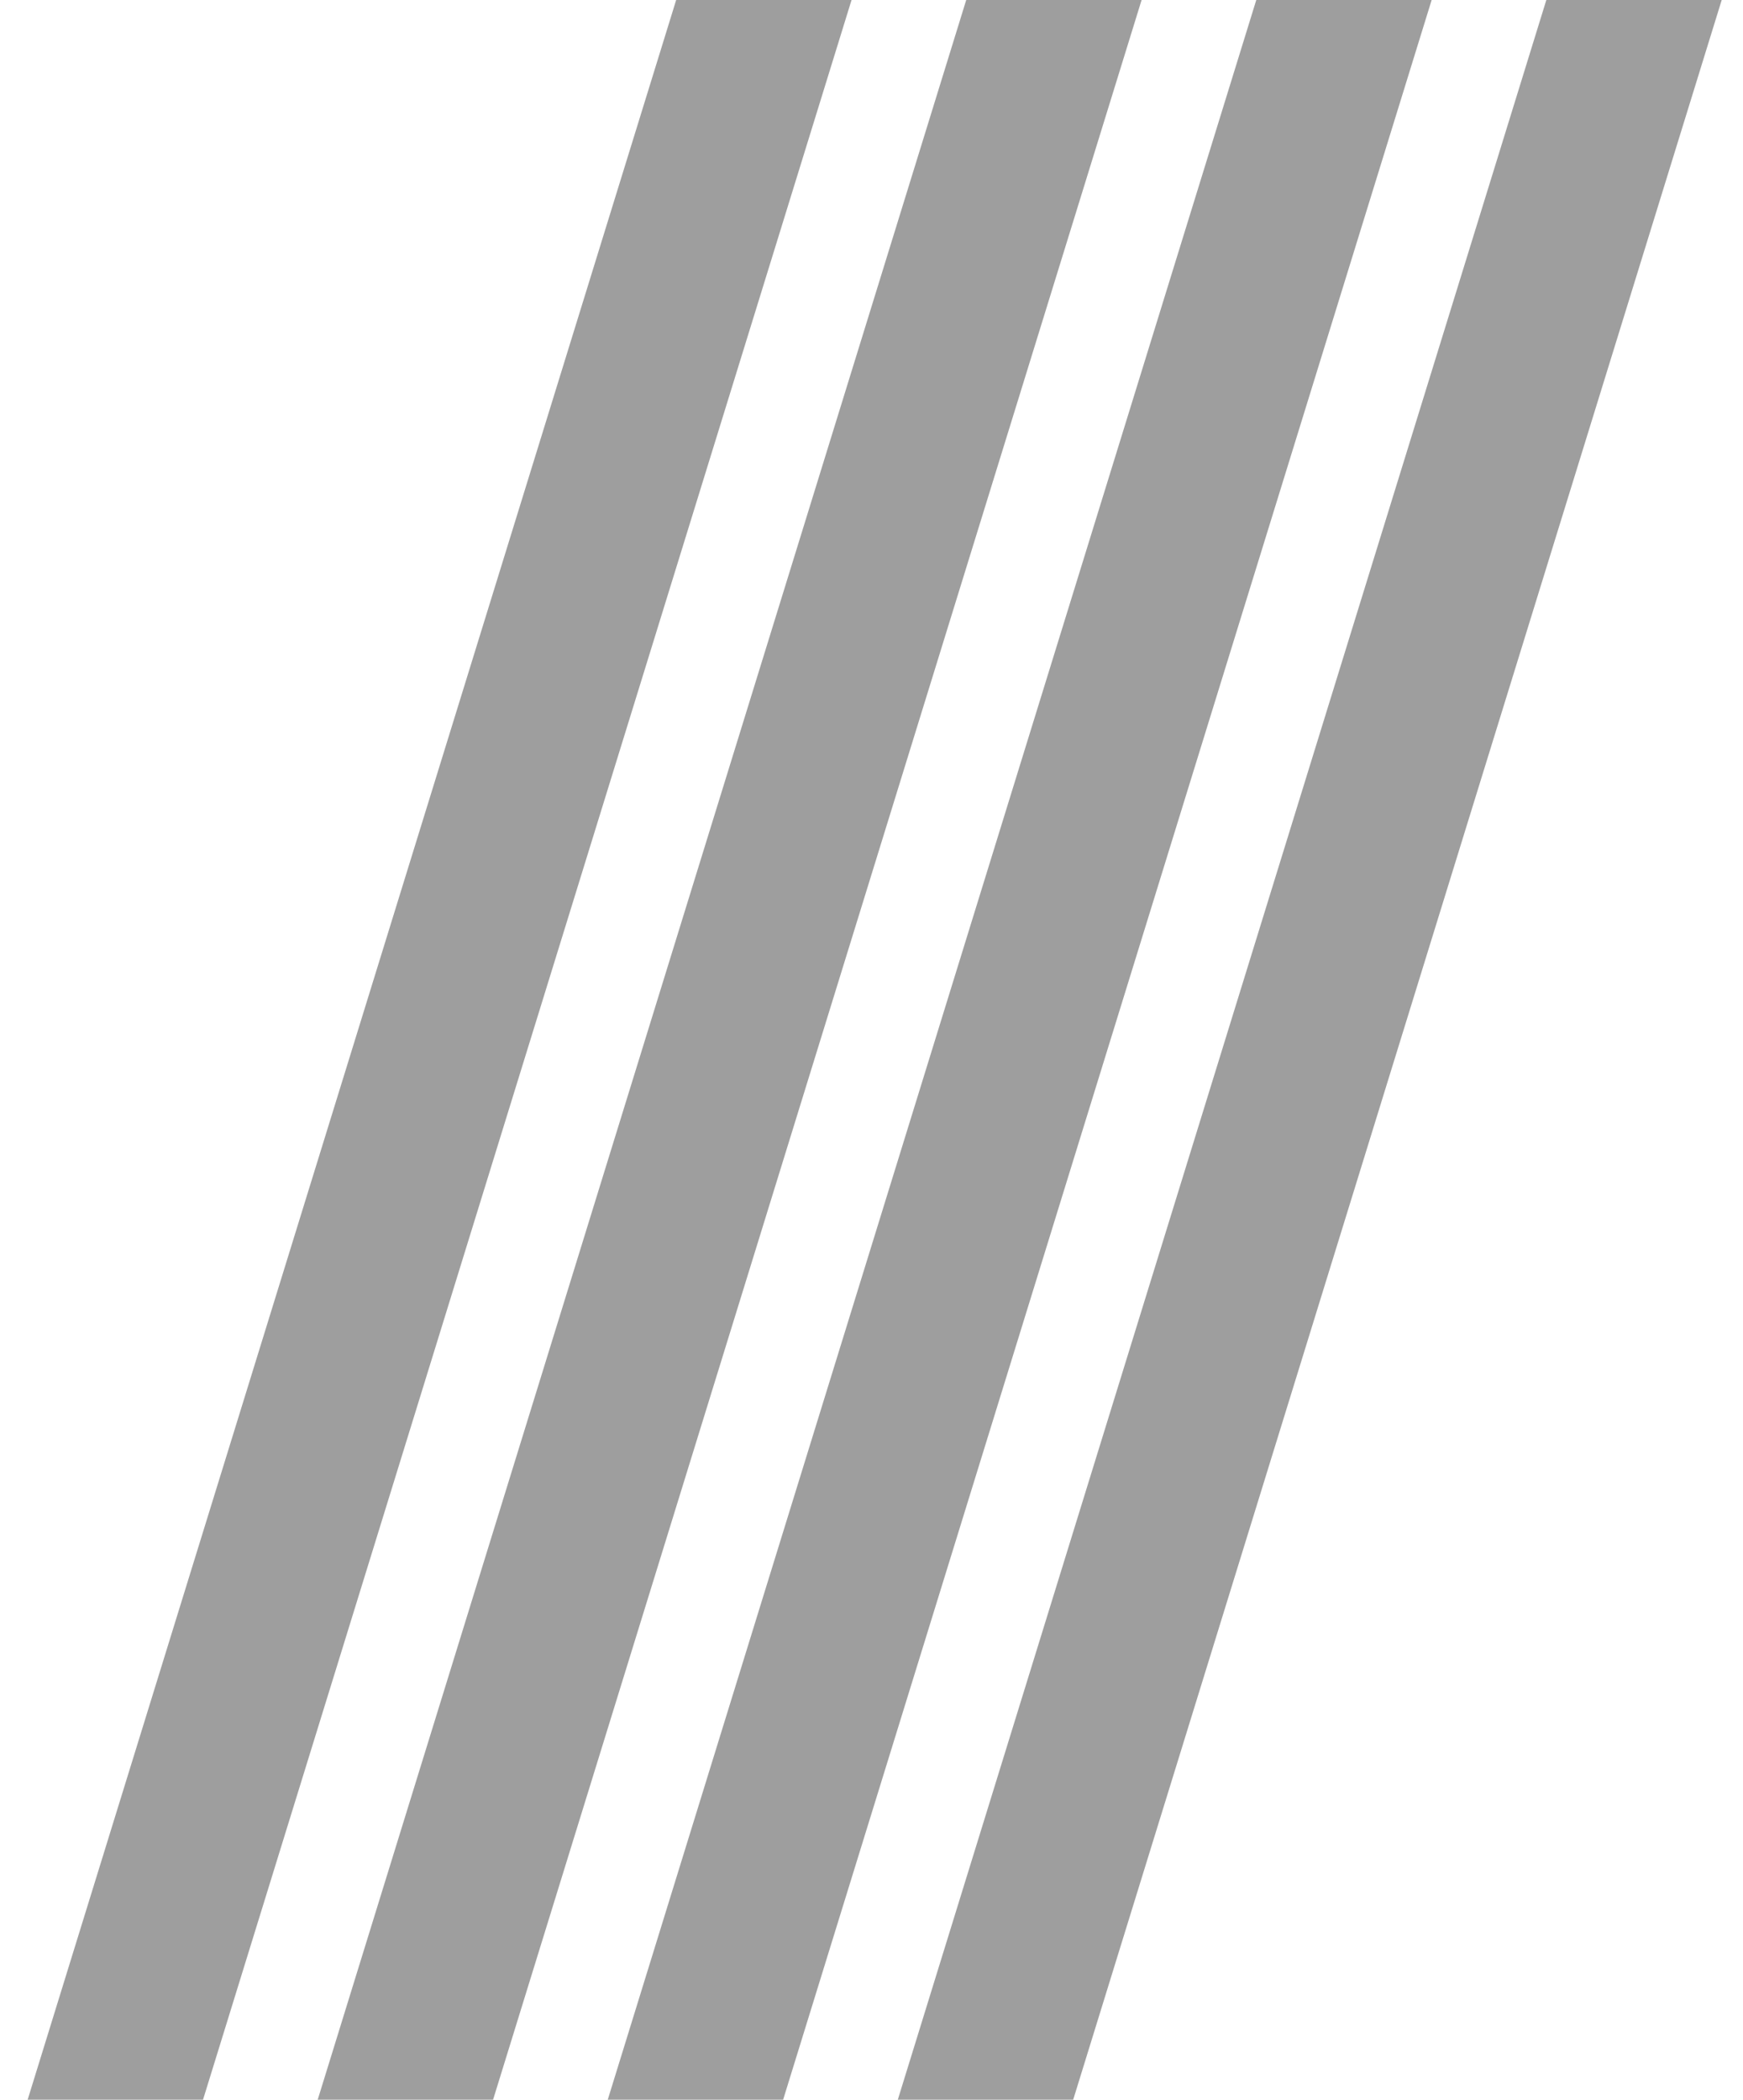
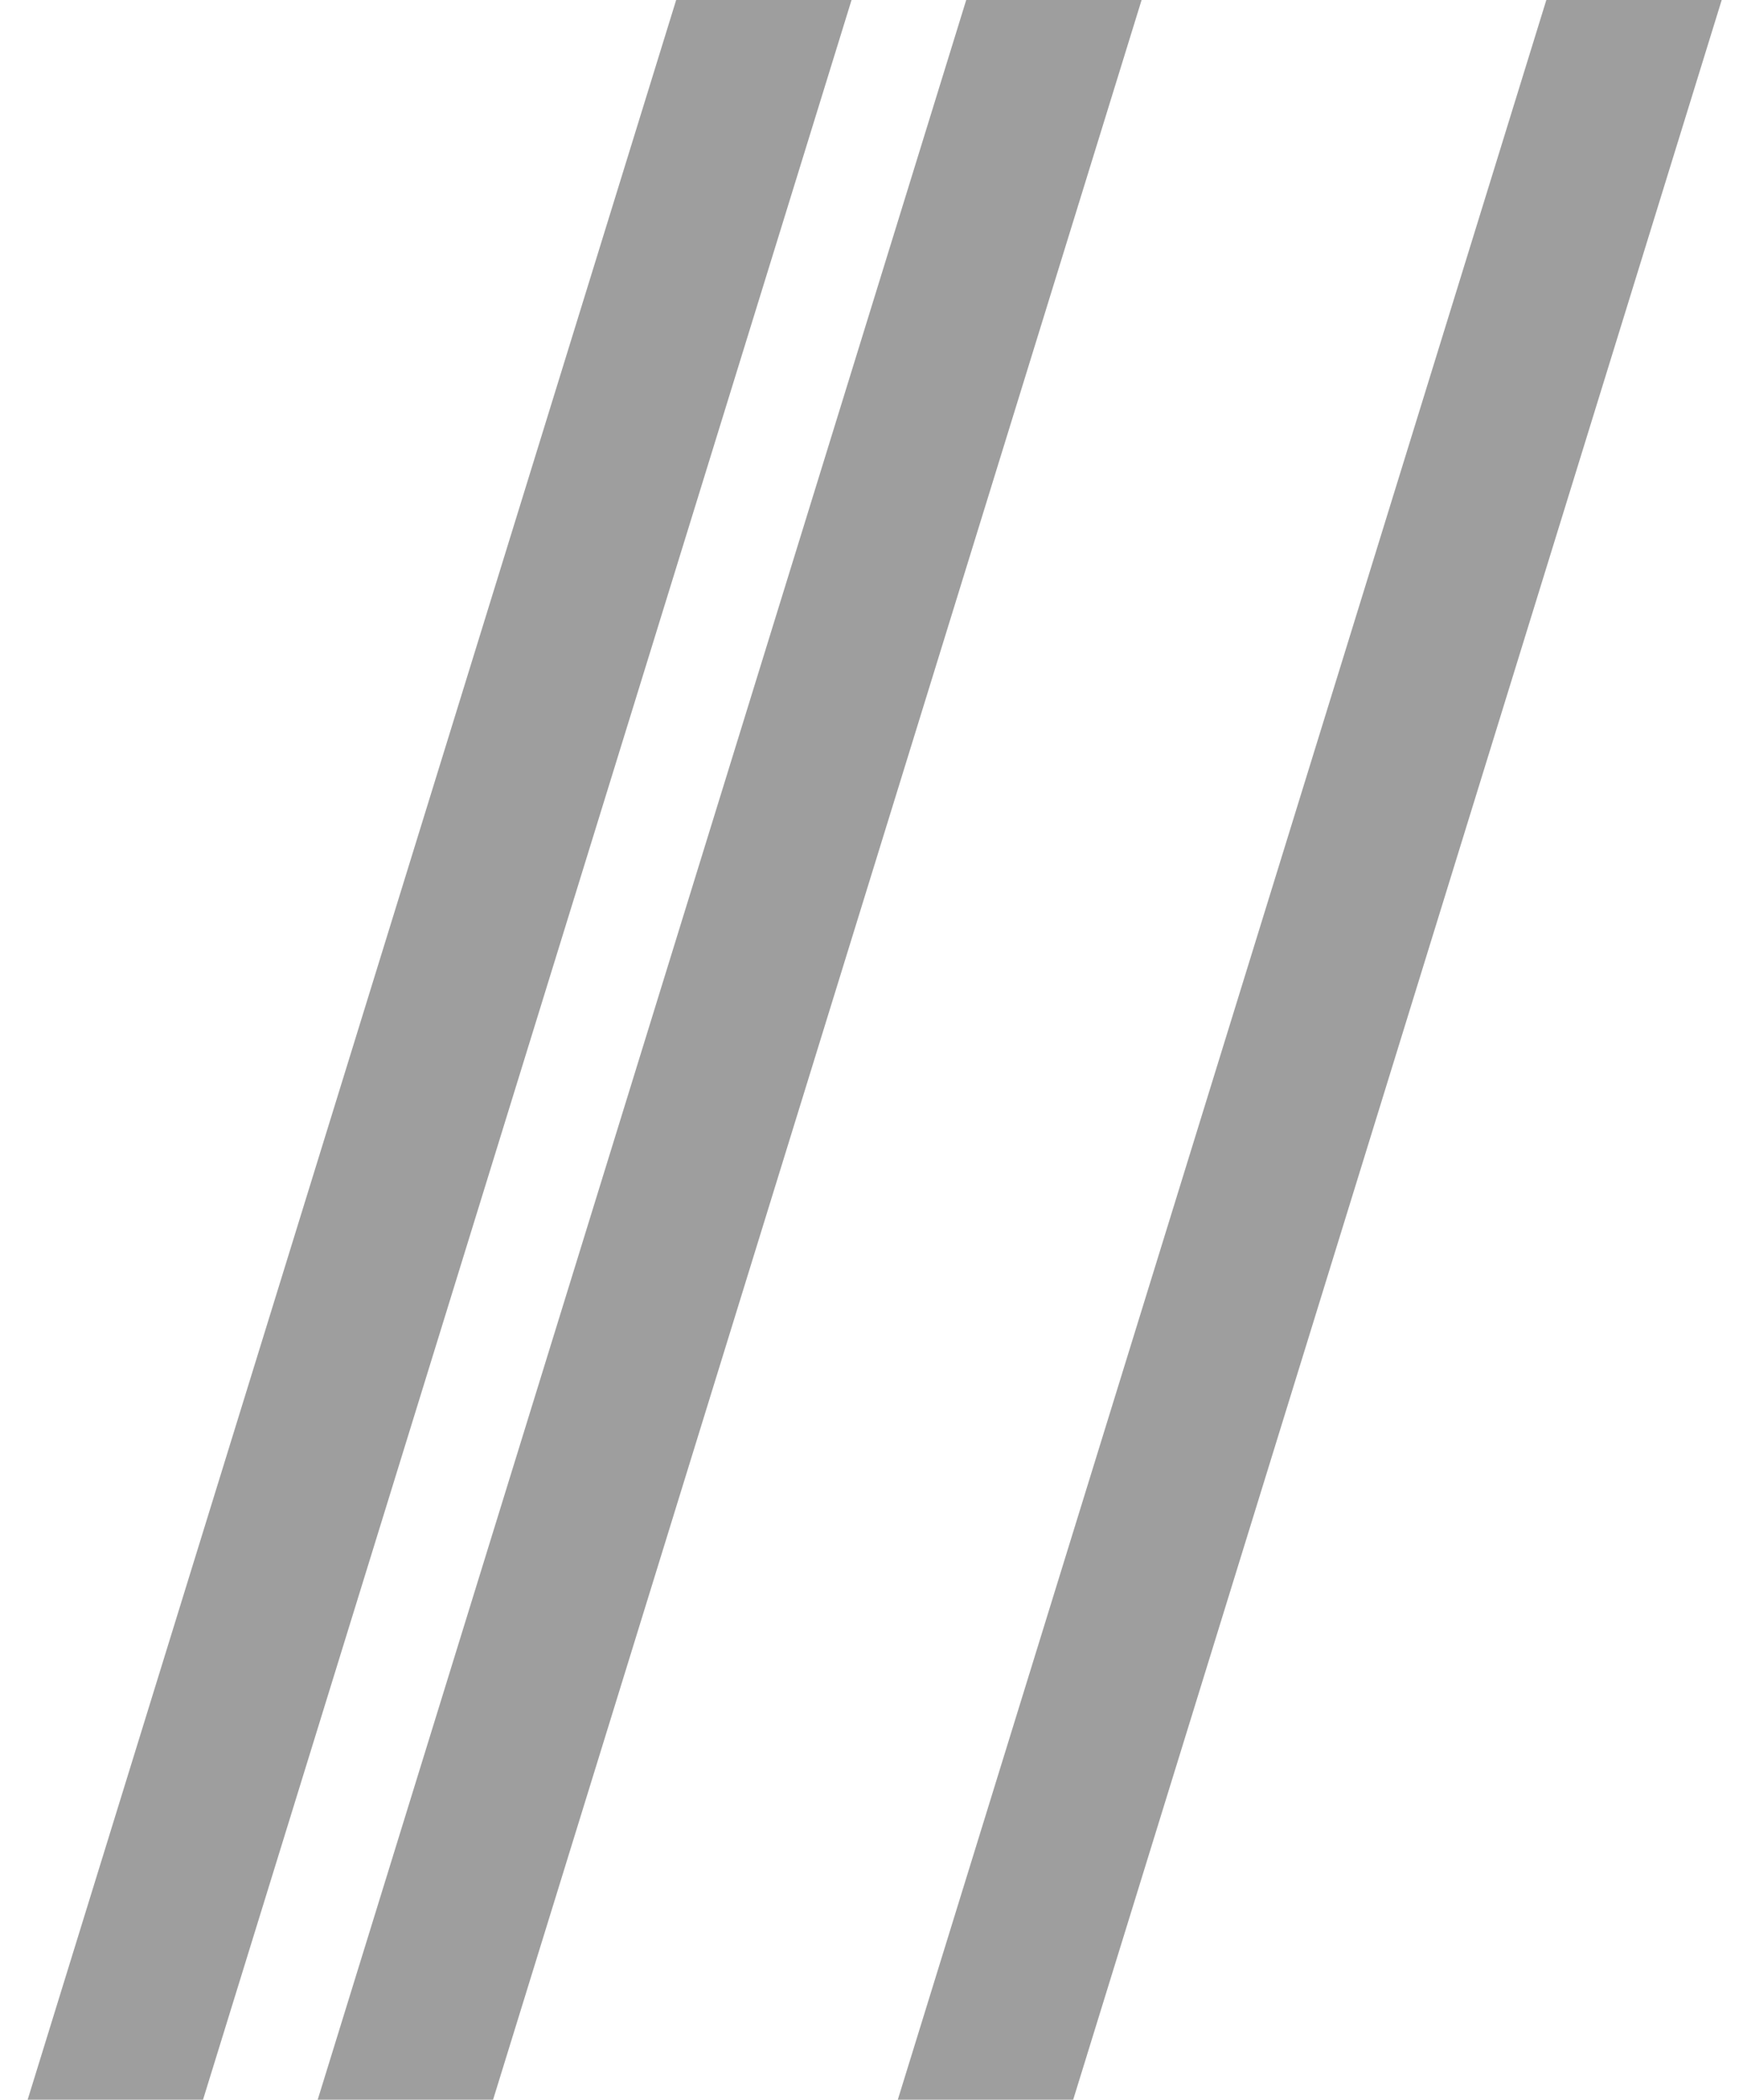
<svg xmlns="http://www.w3.org/2000/svg" width="465" height="560" viewBox="0 0 465 560" fill="none">
  <g opacity="0.5">
    <path d="M31.907 632H-14.881L185.95 -18H232.738L31.907 632Z" fill="#3D3D3D" />
    <path d="M109.288 632H62.5L263.331 -18H310.119L109.288 632Z" fill="#3D3D3D" />
-     <path d="M186.669 632H139.881L340.712 -18H387.5L186.669 632Z" fill="#3D3D3D" />
    <path d="M264.051 632H217.262L418.093 -18H464.881L264.051 632Z" fill="#3D3D3D" />
  </g>
</svg>